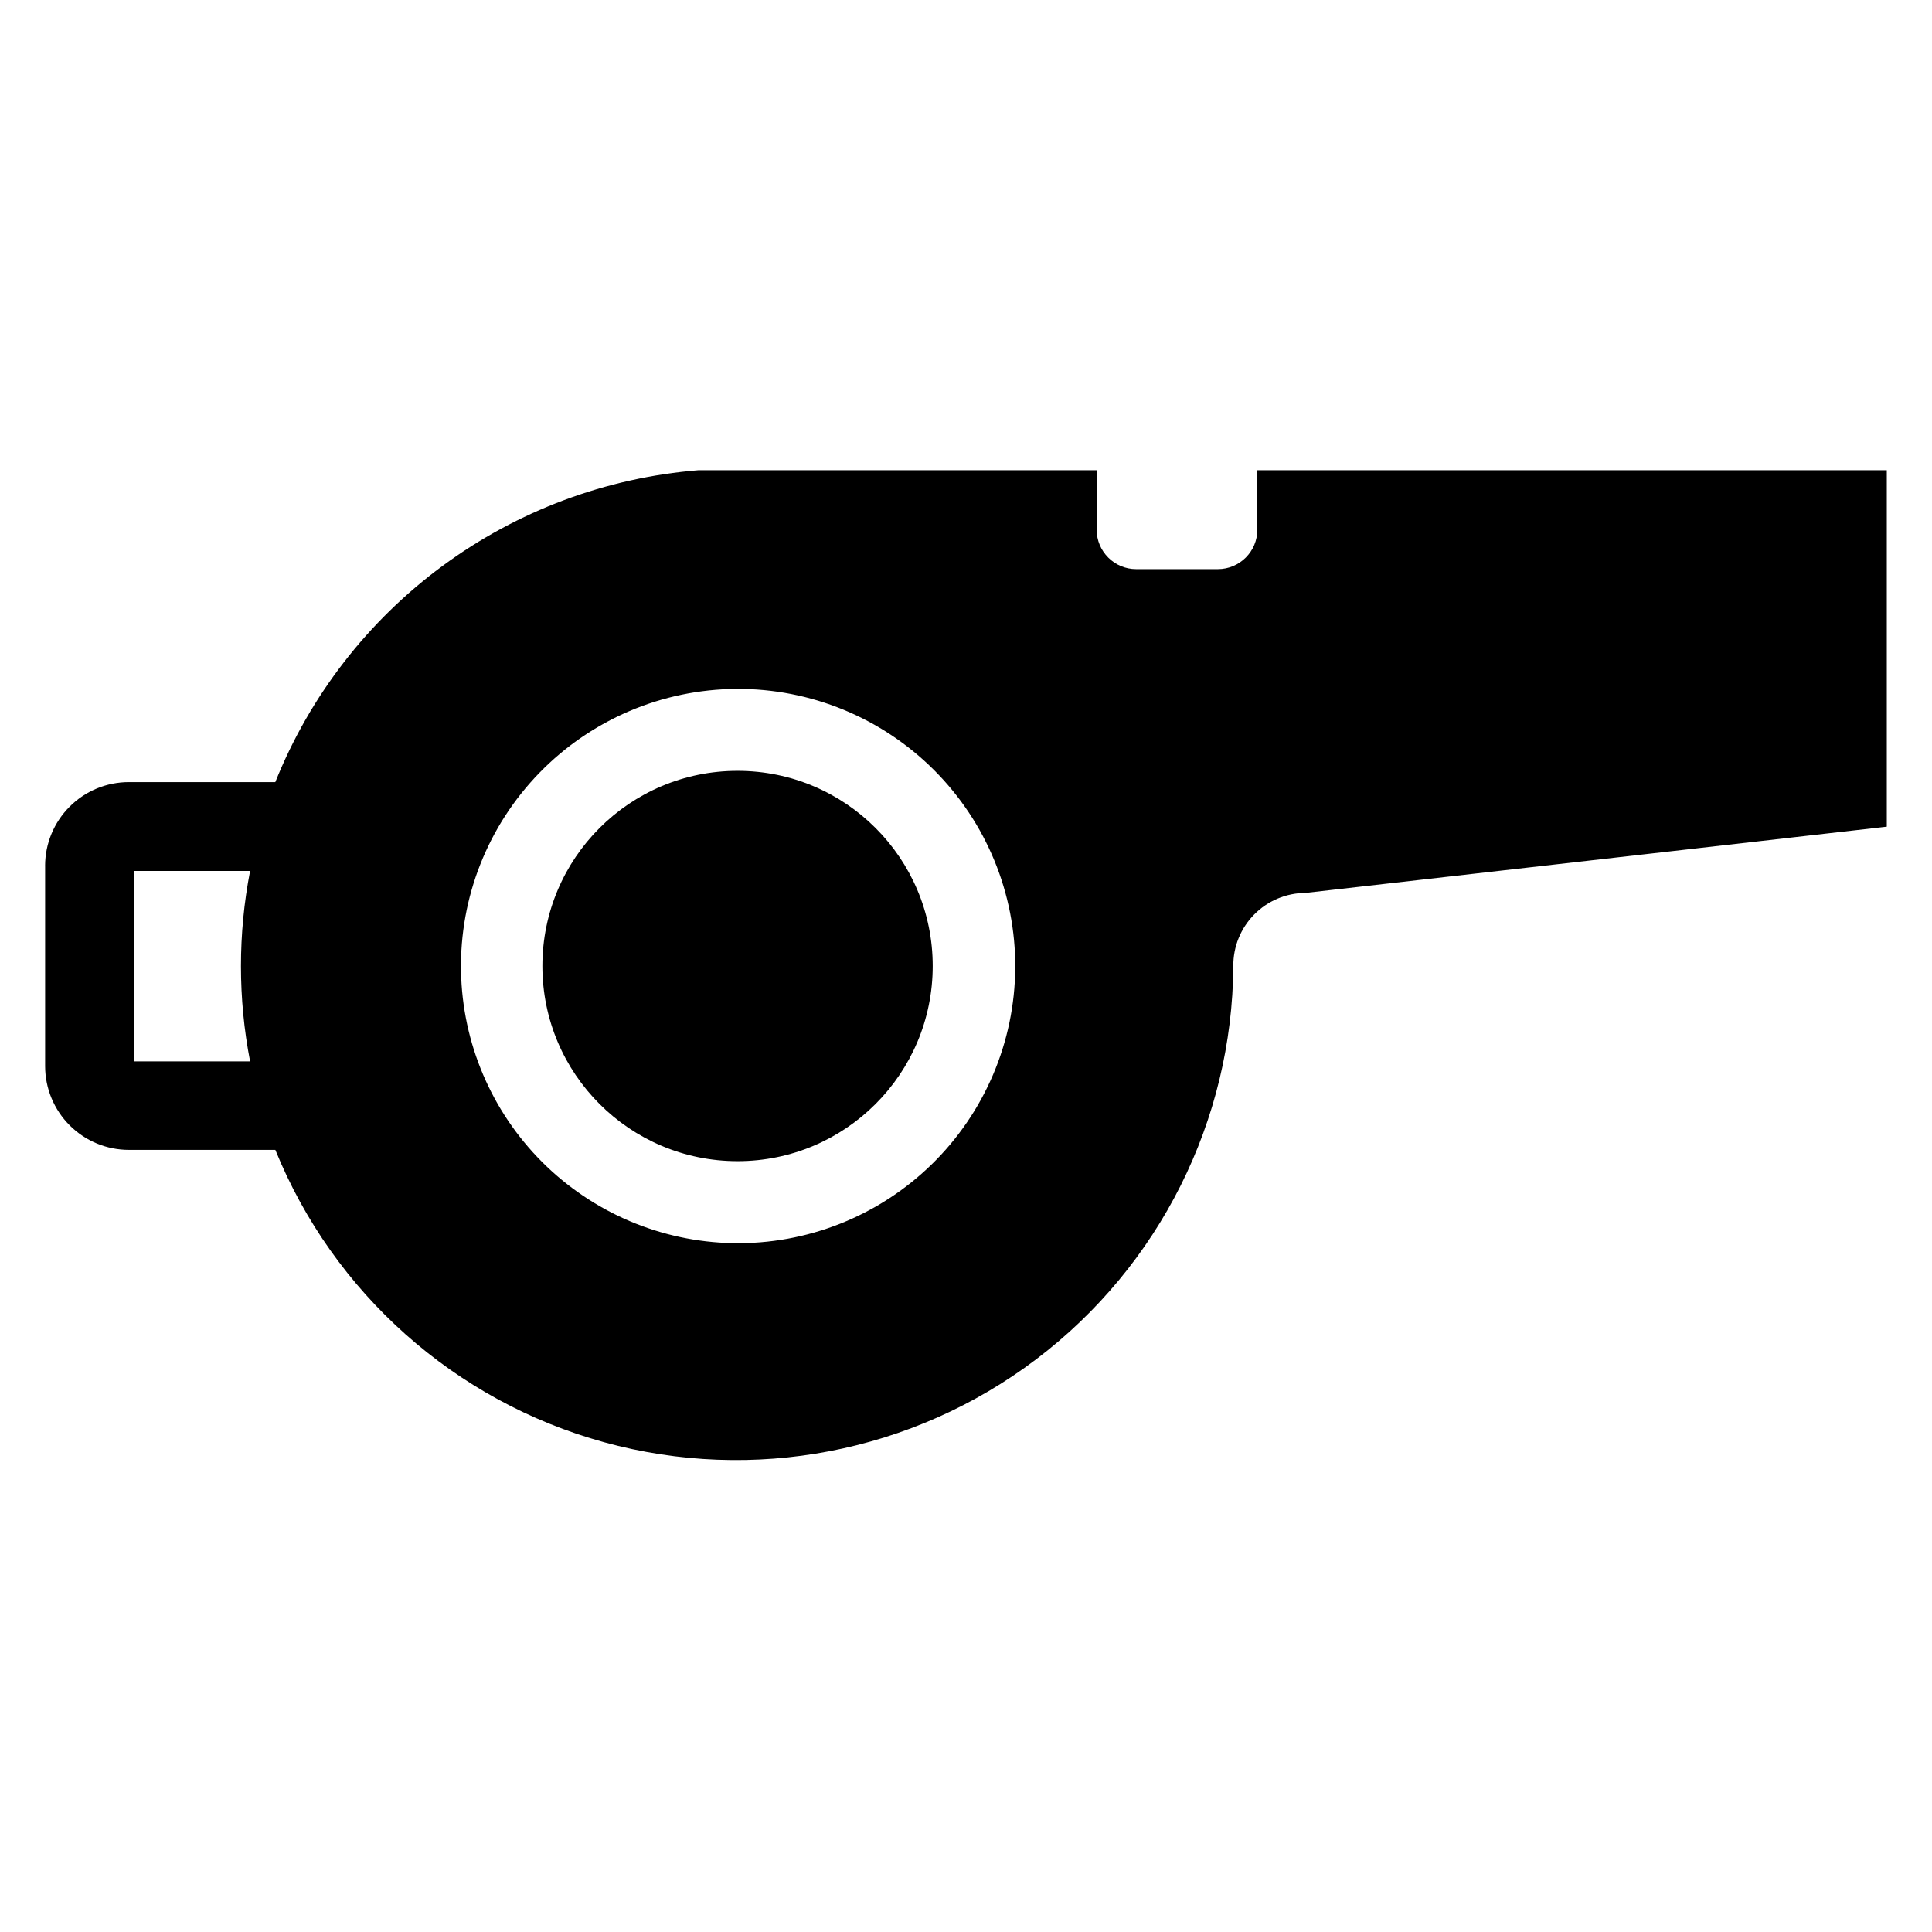
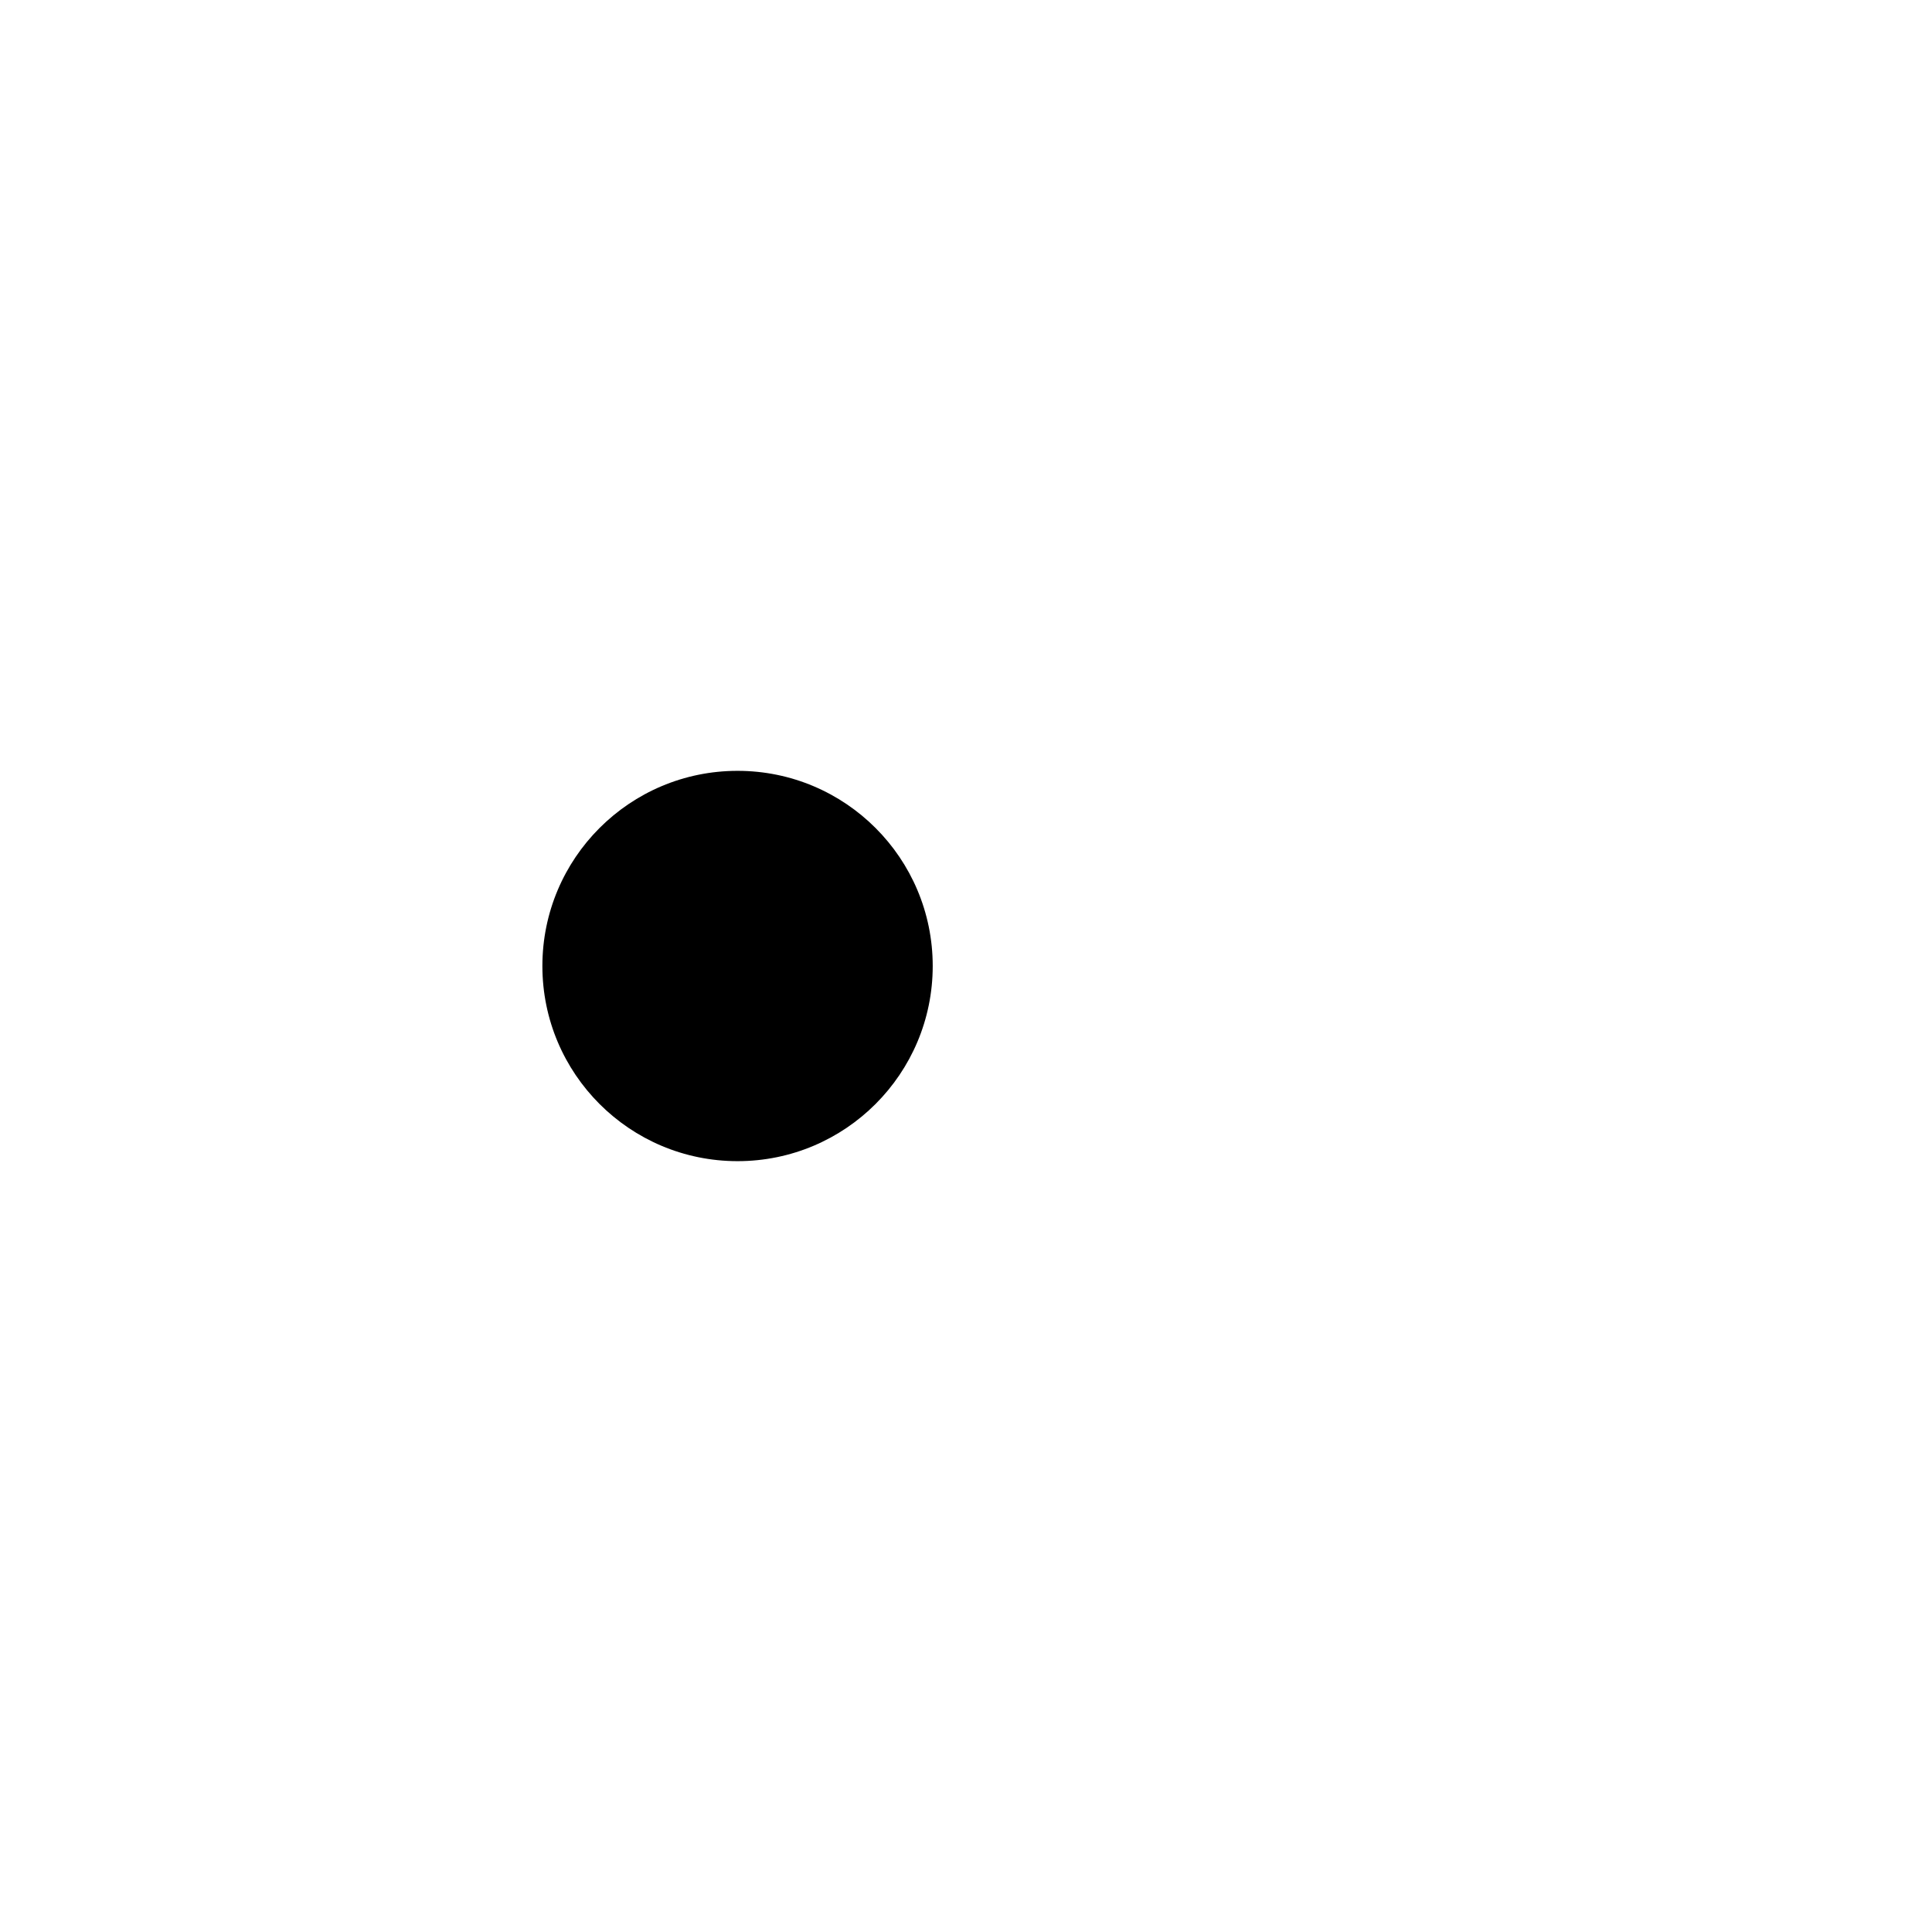
<svg xmlns="http://www.w3.org/2000/svg" fill="#000000" width="800px" height="800px" version="1.1" viewBox="144 144 512 512">
  <g>
    <path d="m391.18 400c0 28.562-23.156 51.719-51.723 51.719-28.562 0-51.719-23.156-51.719-51.719 0-28.566 23.156-51.719 51.719-51.719 28.566 0 51.723 23.152 51.723 51.719" />
-     <path d="m155.96 373.47v53.059c0 5.887 2.34 11.535 6.504 15.695 4.164 4.164 9.809 6.504 15.695 6.504h38.809c15.418 37.969 47.617 66.602 87.125 77.48 39.508 10.875 81.828 2.75 114.5-21.98 32.676-24.727 51.984-63.25 52.25-104.23-0.043-5.109 1.953-10.023 5.543-13.656 3.586-3.637 8.477-5.691 13.586-5.711l154.05-17.555v-94.465h-166.81v15.746c0 5.781-4.688 10.469-10.469 10.469h-21.648c-5.781 0-10.469-4.688-10.469-10.469v-15.742l-105.49-0.004c-24.535 1.973-48.035 10.754-67.855 25.359-19.816 14.602-35.168 34.445-44.32 57.297h-38.809c-5.887 0-11.531 2.34-15.695 6.504-4.164 4.164-6.504 9.809-6.504 15.695zm110.21 27.945h0.004c-0.379-19.637 7.129-38.605 20.84-52.672 13.711-14.062 32.48-22.051 52.125-22.176 19.641-0.125 38.512 7.621 52.398 21.512 13.891 13.887 21.637 32.762 21.512 52.402s-8.113 38.414-22.176 52.125c-14.062 13.707-33.035 21.215-52.672 20.84-18.988-0.363-37.102-8.07-50.531-21.5-13.43-13.43-21.137-31.539-21.496-50.531zm-86.59-26.605h30.699c-3.231 16.664-3.231 33.793 0 50.461h-30.699z" />
  </g>
</svg>